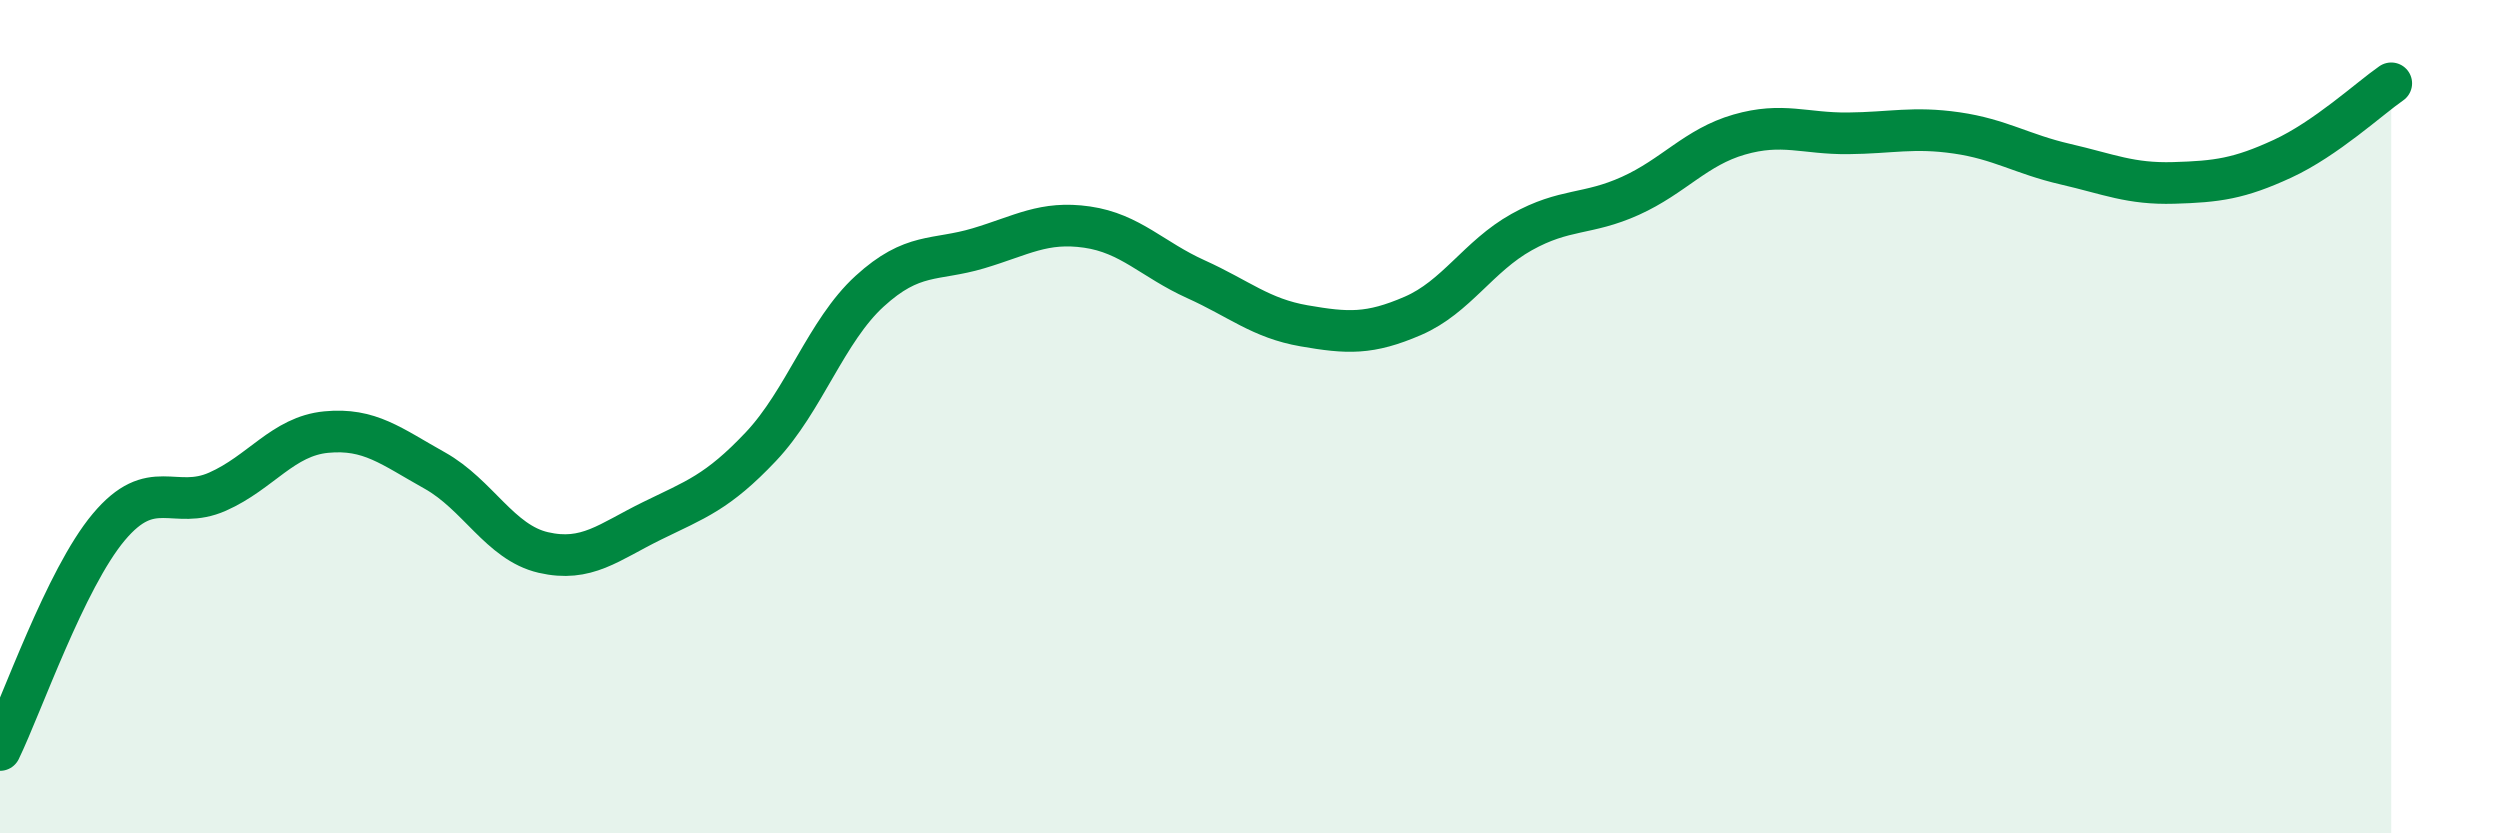
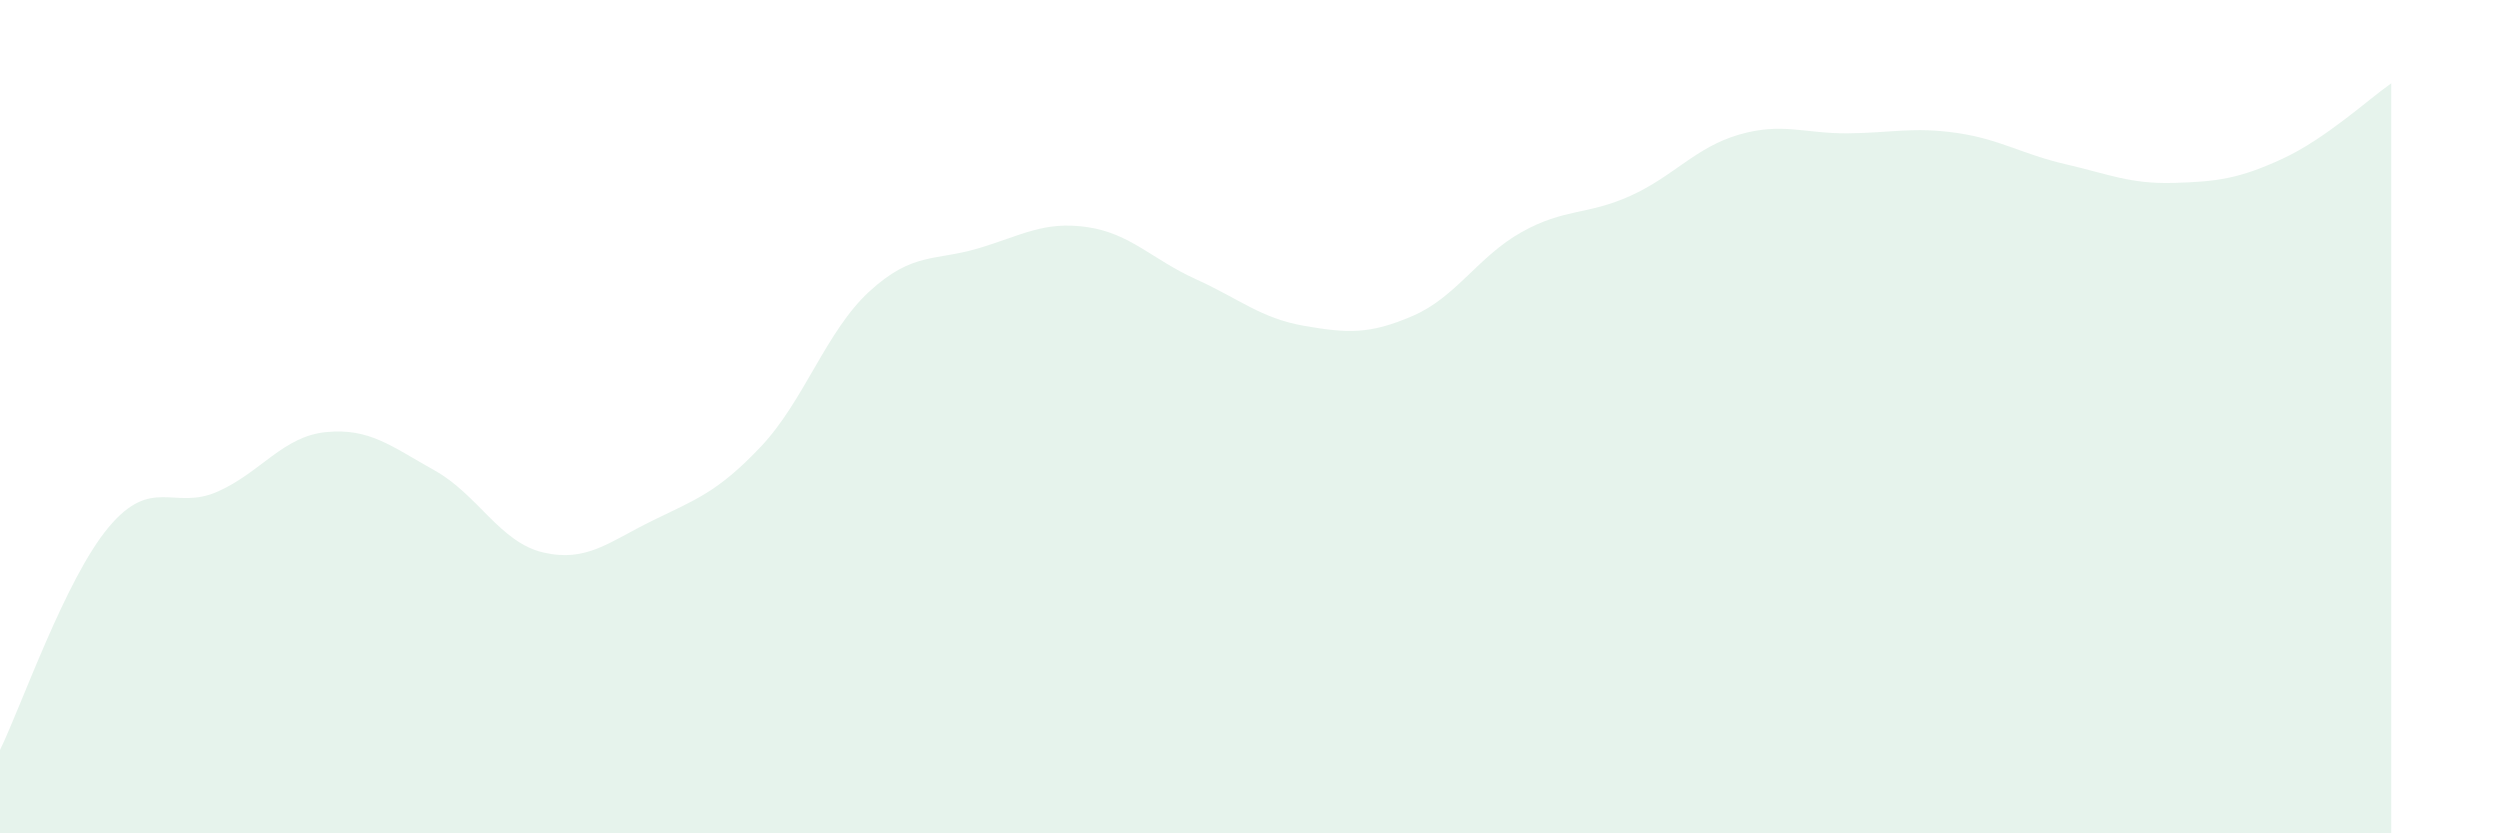
<svg xmlns="http://www.w3.org/2000/svg" width="60" height="20" viewBox="0 0 60 20">
  <path d="M 0,18 C 0.52,16.93 1.57,13.89 2.61,12.65 C 3.65,11.41 4.18,12.26 5.22,11.8 C 6.26,11.34 6.79,10.47 7.83,10.37 C 8.87,10.27 9.39,10.71 10.43,11.29 C 11.47,11.87 12,13.02 13.04,13.26 C 14.08,13.5 14.61,13.01 15.65,12.5 C 16.69,11.99 17.22,11.82 18.26,10.72 C 19.3,9.62 19.83,7.94 20.87,6.99 C 21.91,6.04 22.44,6.27 23.48,5.96 C 24.52,5.65 25.05,5.3 26.09,5.45 C 27.13,5.6 27.66,6.23 28.7,6.7 C 29.74,7.17 30.26,7.64 31.3,7.82 C 32.34,8 32.87,8.03 33.91,7.58 C 34.95,7.13 35.48,6.15 36.52,5.57 C 37.56,4.99 38.09,5.17 39.13,4.7 C 40.17,4.23 40.7,3.53 41.74,3.23 C 42.78,2.93 43.31,3.21 44.35,3.2 C 45.39,3.19 45.92,3.04 46.96,3.19 C 48,3.34 48.53,3.7 49.57,3.94 C 50.61,4.18 51.13,4.42 52.17,4.39 C 53.21,4.36 53.74,4.29 54.78,3.81 C 55.82,3.33 56.87,2.36 57.39,2L57.39 20L0 20Z" fill="#008740" opacity="0.1" stroke-linecap="round" stroke-linejoin="round" />
-   <path d="M 0,18 C 0.52,16.93 1.57,13.89 2.61,12.65 C 3.65,11.41 4.18,12.26 5.22,11.8 C 6.26,11.34 6.79,10.47 7.83,10.37 C 8.87,10.27 9.39,10.71 10.43,11.29 C 11.47,11.87 12,13.02 13.04,13.26 C 14.08,13.5 14.61,13.01 15.65,12.5 C 16.69,11.99 17.22,11.82 18.26,10.72 C 19.3,9.62 19.83,7.94 20.87,6.99 C 21.91,6.04 22.44,6.27 23.48,5.96 C 24.52,5.65 25.05,5.3 26.09,5.45 C 27.13,5.6 27.66,6.23 28.7,6.7 C 29.74,7.17 30.26,7.64 31.3,7.82 C 32.34,8 32.87,8.03 33.91,7.58 C 34.95,7.13 35.48,6.15 36.52,5.57 C 37.56,4.99 38.09,5.17 39.13,4.7 C 40.17,4.23 40.7,3.53 41.74,3.23 C 42.78,2.93 43.31,3.21 44.35,3.2 C 45.39,3.19 45.92,3.04 46.96,3.19 C 48,3.34 48.53,3.7 49.57,3.94 C 50.61,4.18 51.13,4.42 52.17,4.39 C 53.21,4.36 53.74,4.29 54.78,3.81 C 55.82,3.33 56.87,2.36 57.39,2" stroke="#008740" stroke-width="1" fill="none" stroke-linecap="round" stroke-linejoin="round" />
</svg>